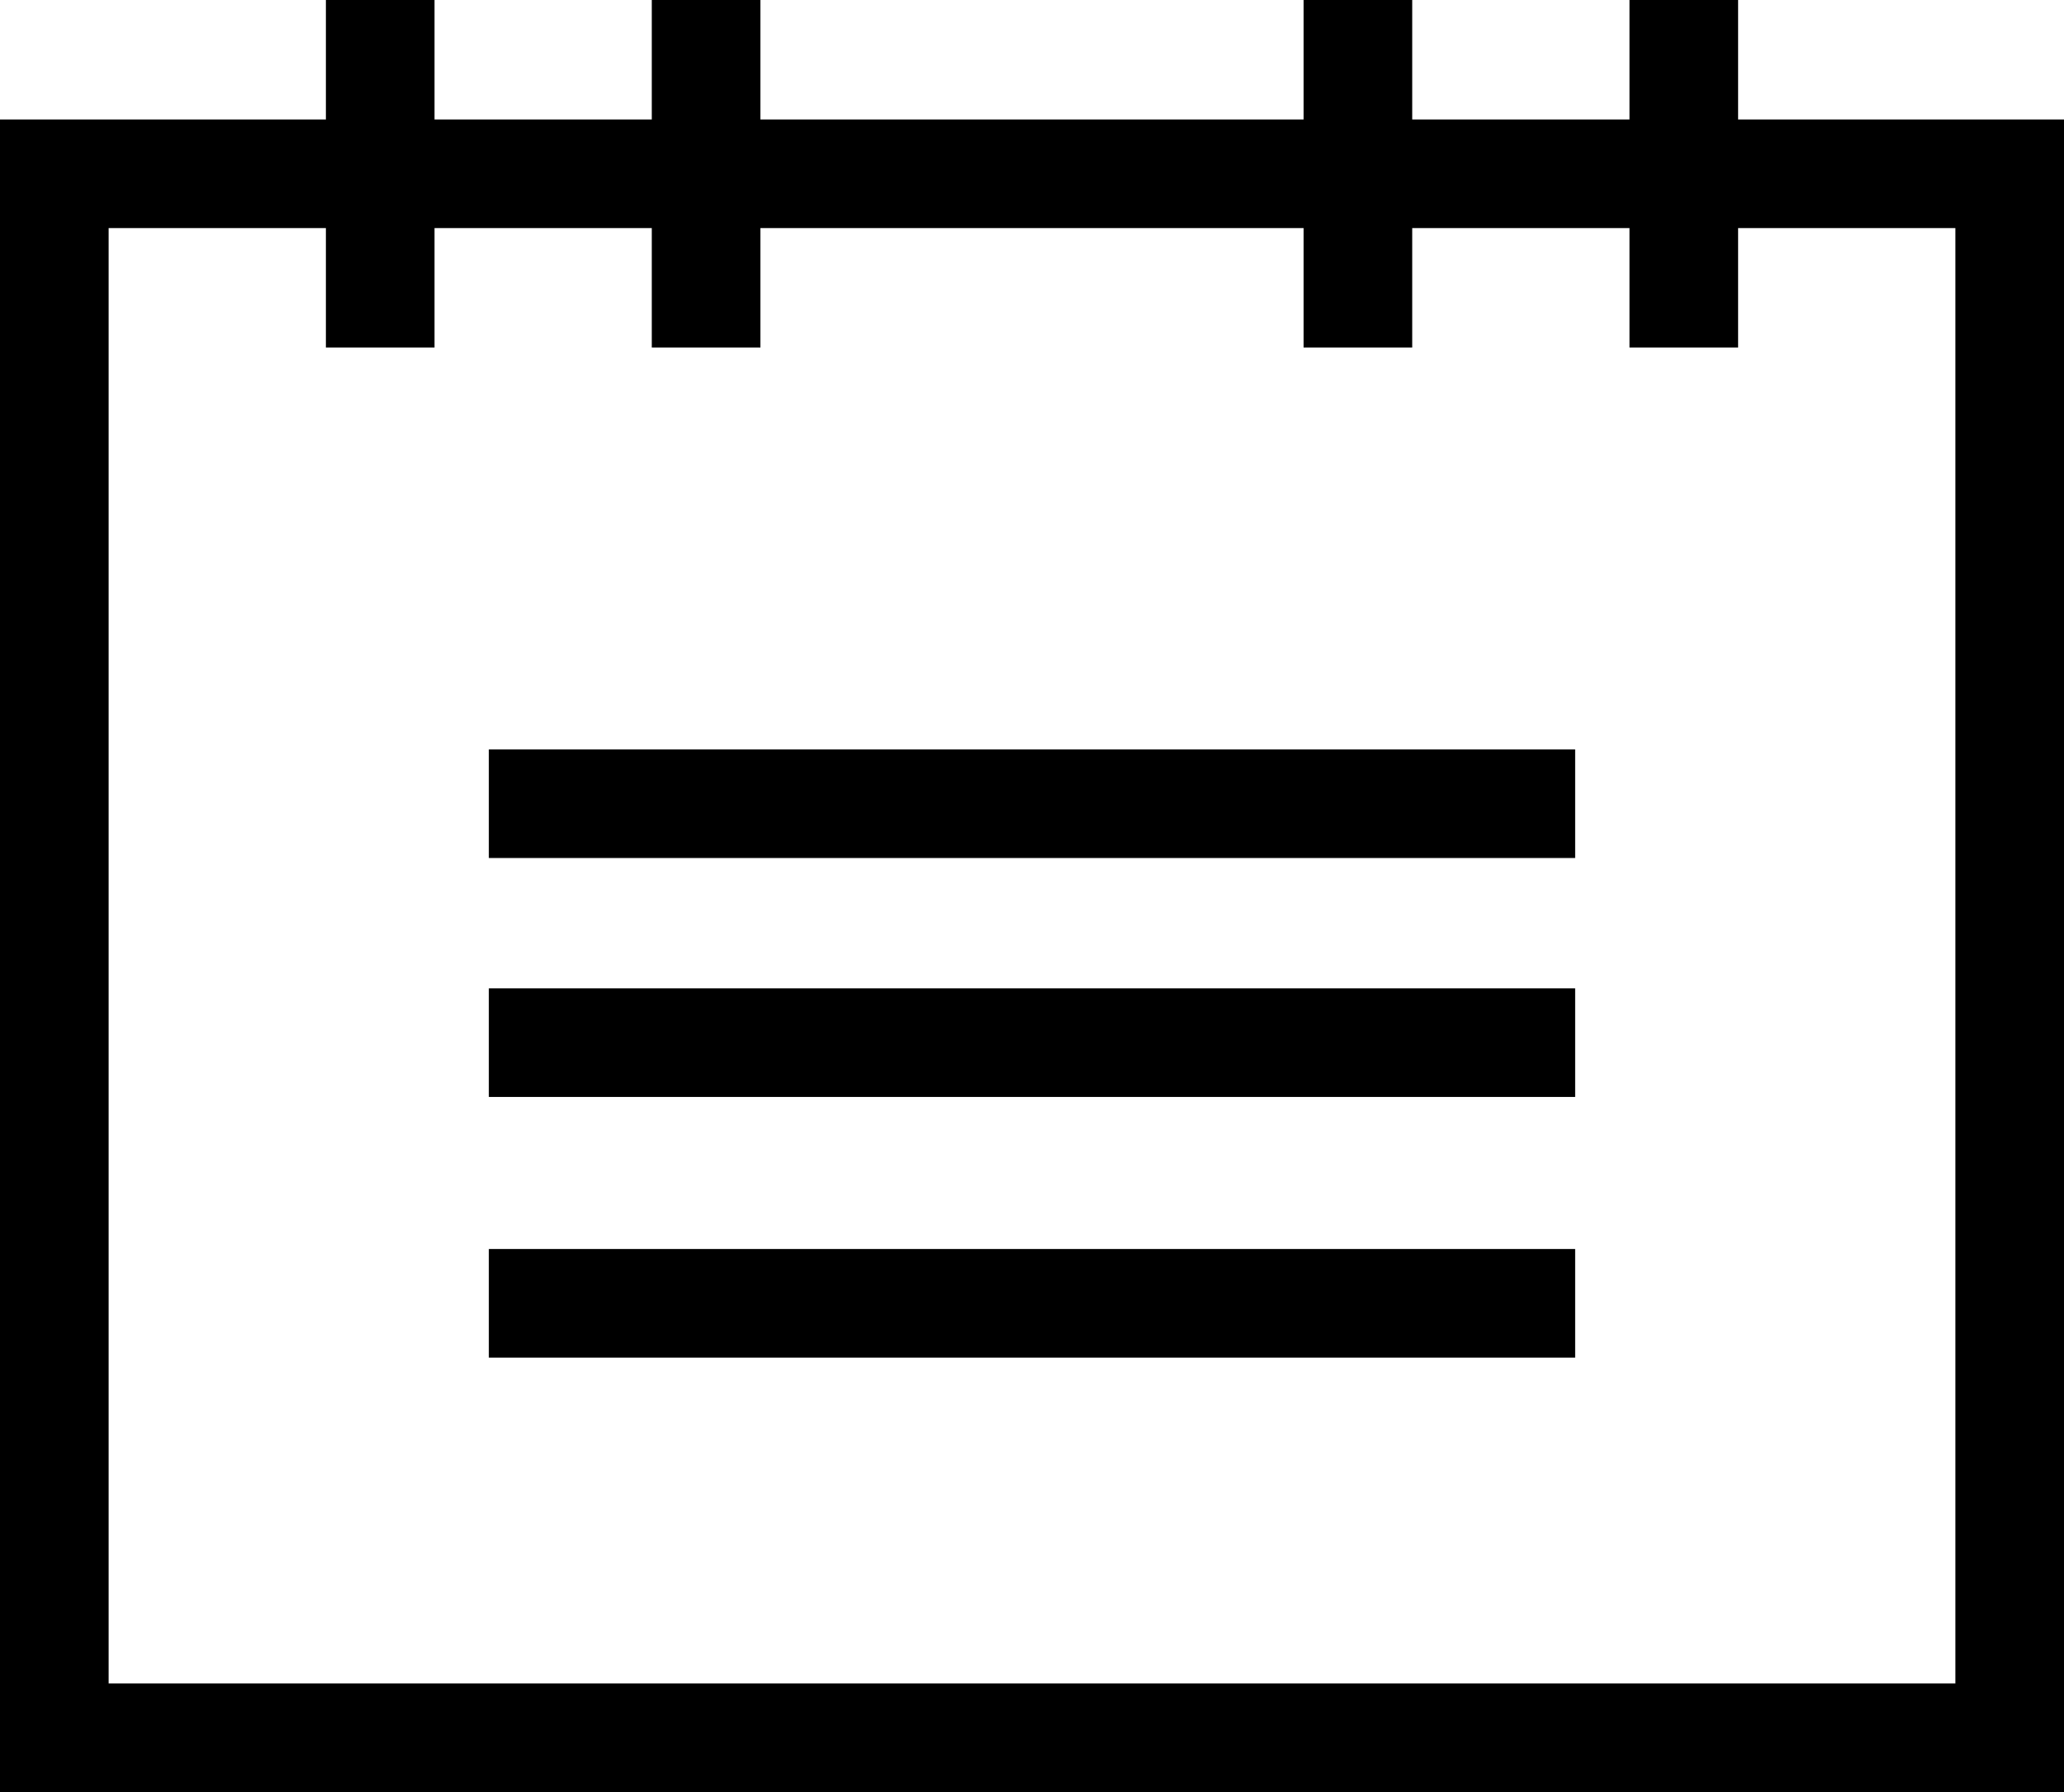
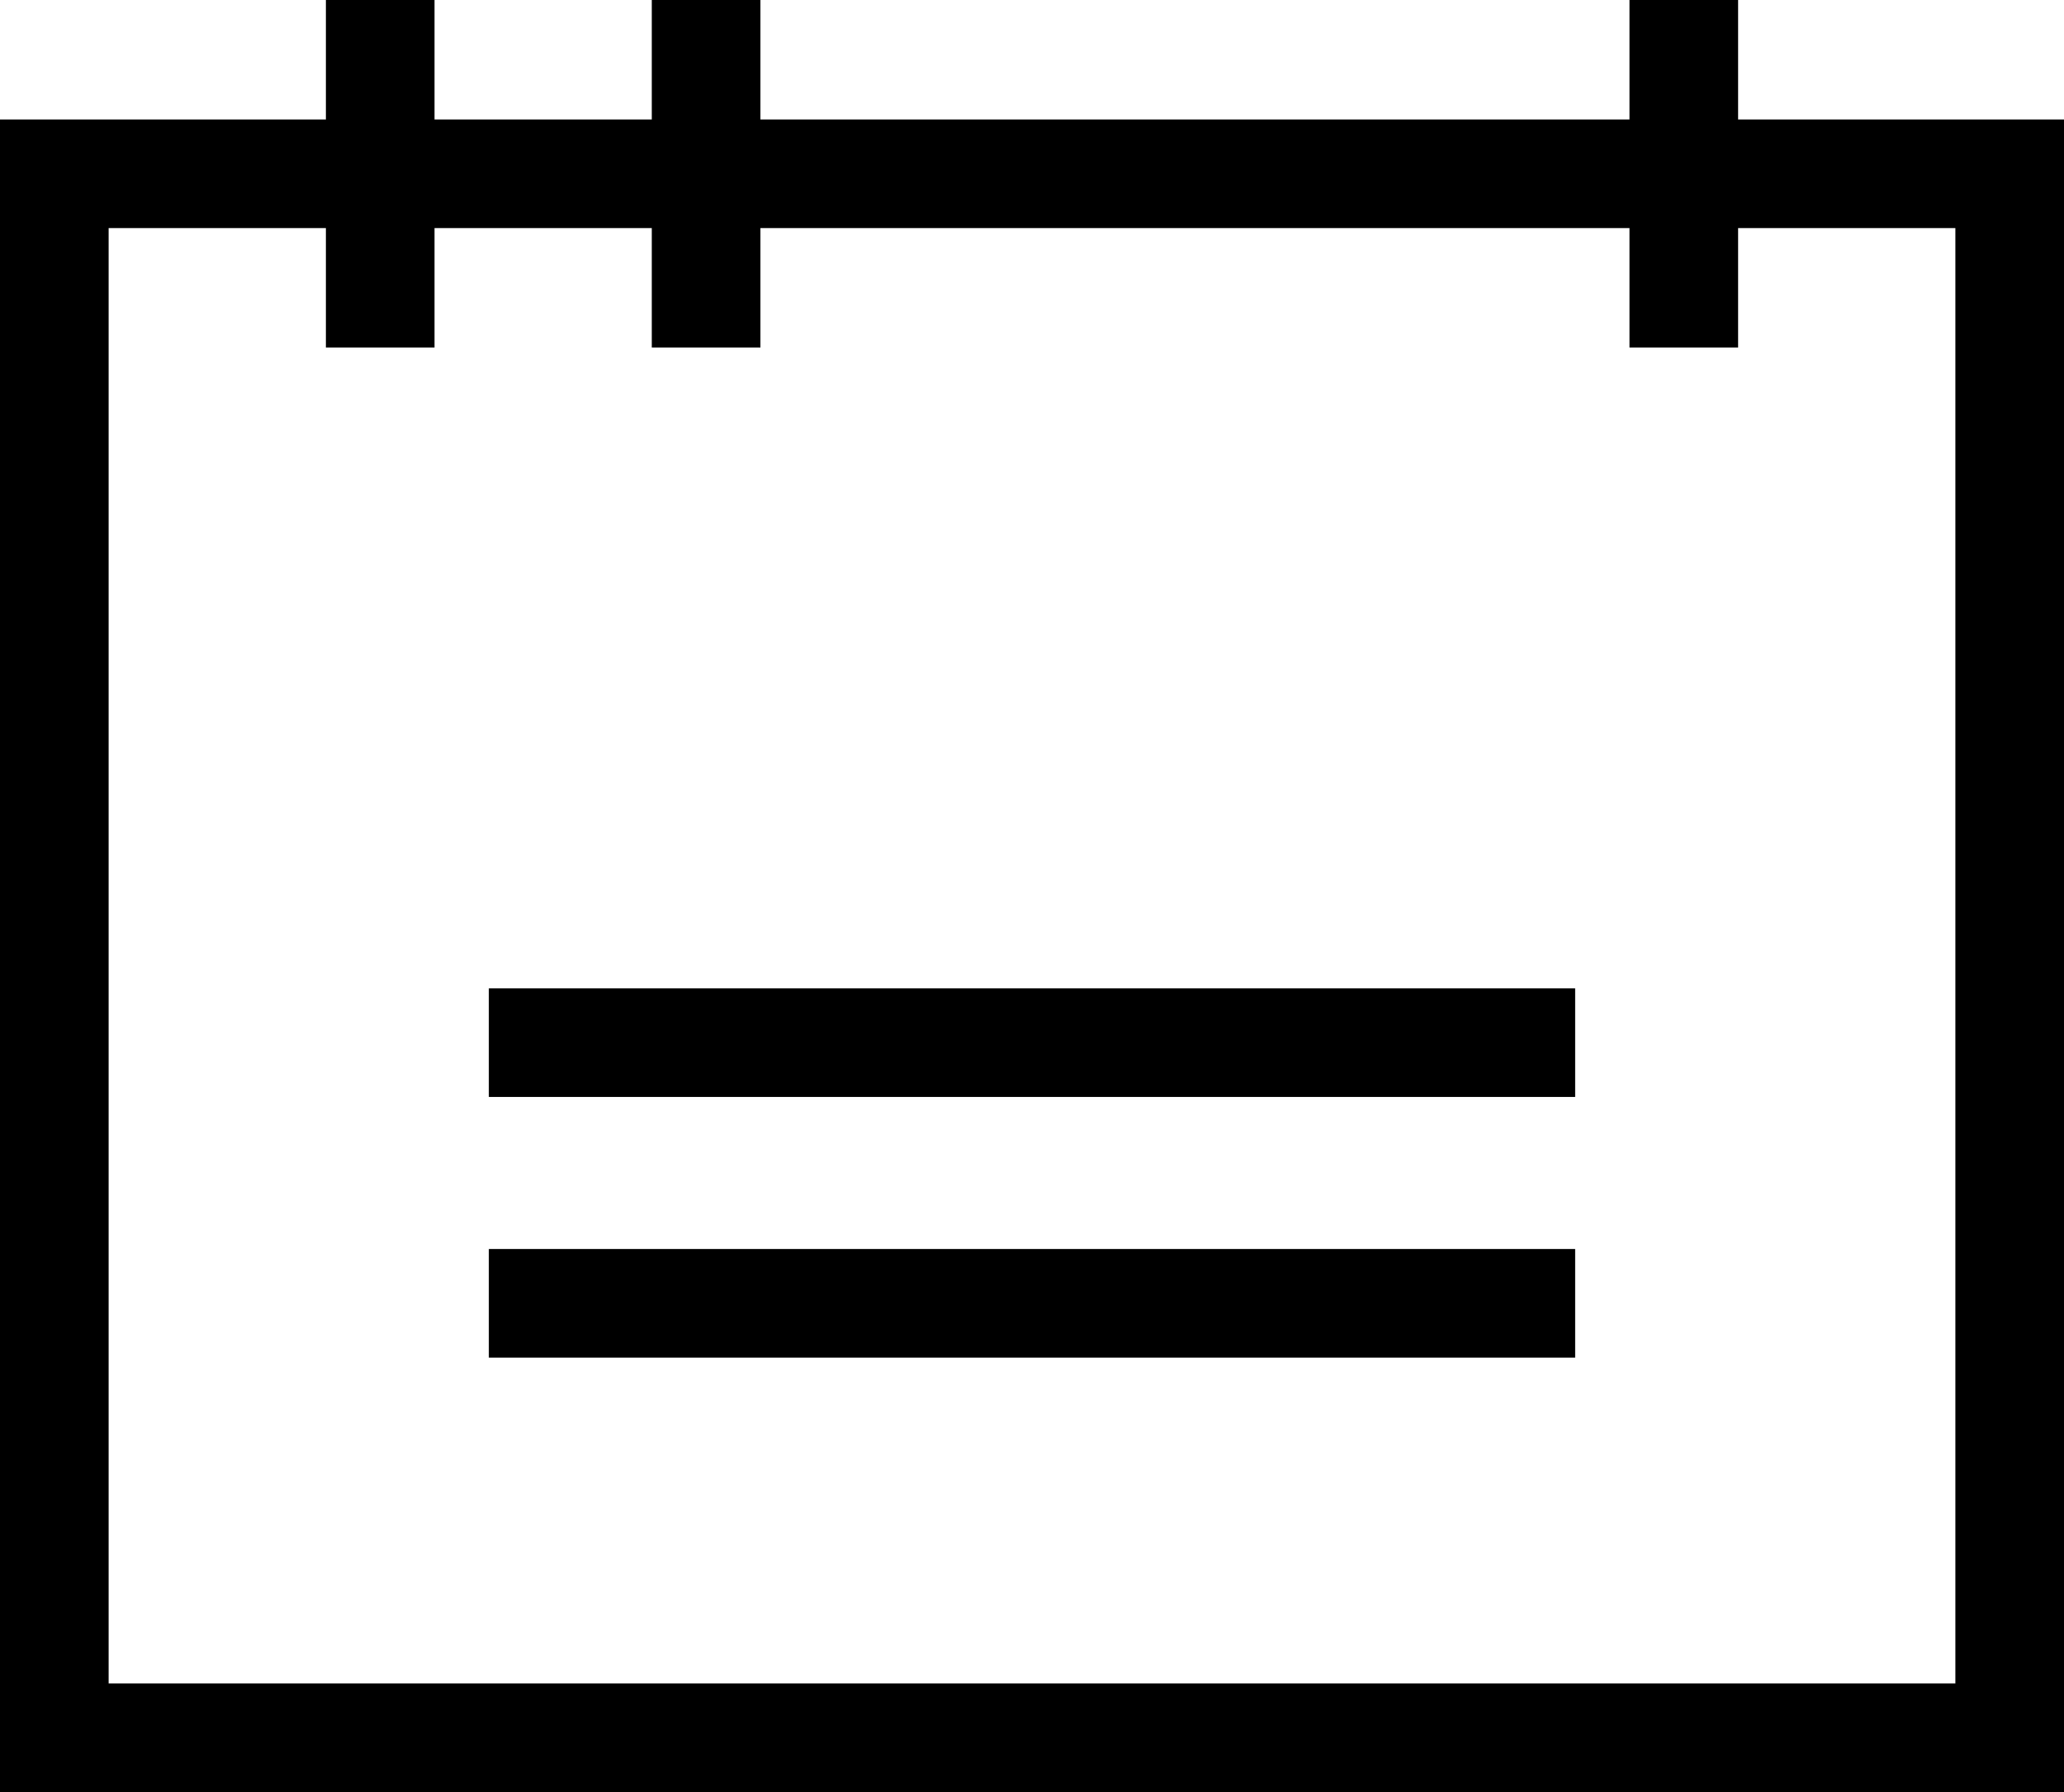
<svg xmlns="http://www.w3.org/2000/svg" width="19" height="16.5" viewBox="0 0 19 16.5">
  <g id="Groupe_2184" data-name="Groupe 2184" transform="translate(-429 -558.5)">
    <rect id="Rectangle_255" data-name="Rectangle 255" width="18" height="14.4" transform="translate(429.5 560.1)" fill="none" stroke="#000" stroke-width="1" />
    <line id="Ligne_63" data-name="Ligne 63" y2="3.2" transform="translate(435.5 558.5)" fill="none" stroke="#000" stroke-width="1" />
    <line id="Ligne_66" data-name="Ligne 66" y2="3.2" transform="translate(432.5 558.5)" fill="none" stroke="#000" stroke-width="1" />
-     <line id="Ligne_64" data-name="Ligne 64" y2="3.2" transform="translate(441.5 558.5)" fill="none" stroke="#000" stroke-width="1" />
    <line id="Ligne_65" data-name="Ligne 65" y2="3.2" transform="translate(444.5 558.5)" fill="none" stroke="#000" stroke-width="1" />
-     <line id="Ligne_67" data-name="Ligne 67" x2="10" transform="translate(433.5 565.9)" fill="none" stroke="#000" stroke-width="1" />
    <line id="Ligne_68" data-name="Ligne 68" x2="10" transform="translate(433.5 568.1)" fill="none" stroke="#000" stroke-width="1" />
    <line id="Ligne_69" data-name="Ligne 69" x2="10" transform="translate(433.5 570.5)" fill="none" stroke="#000" stroke-width="1" />
  </g>
</svg>